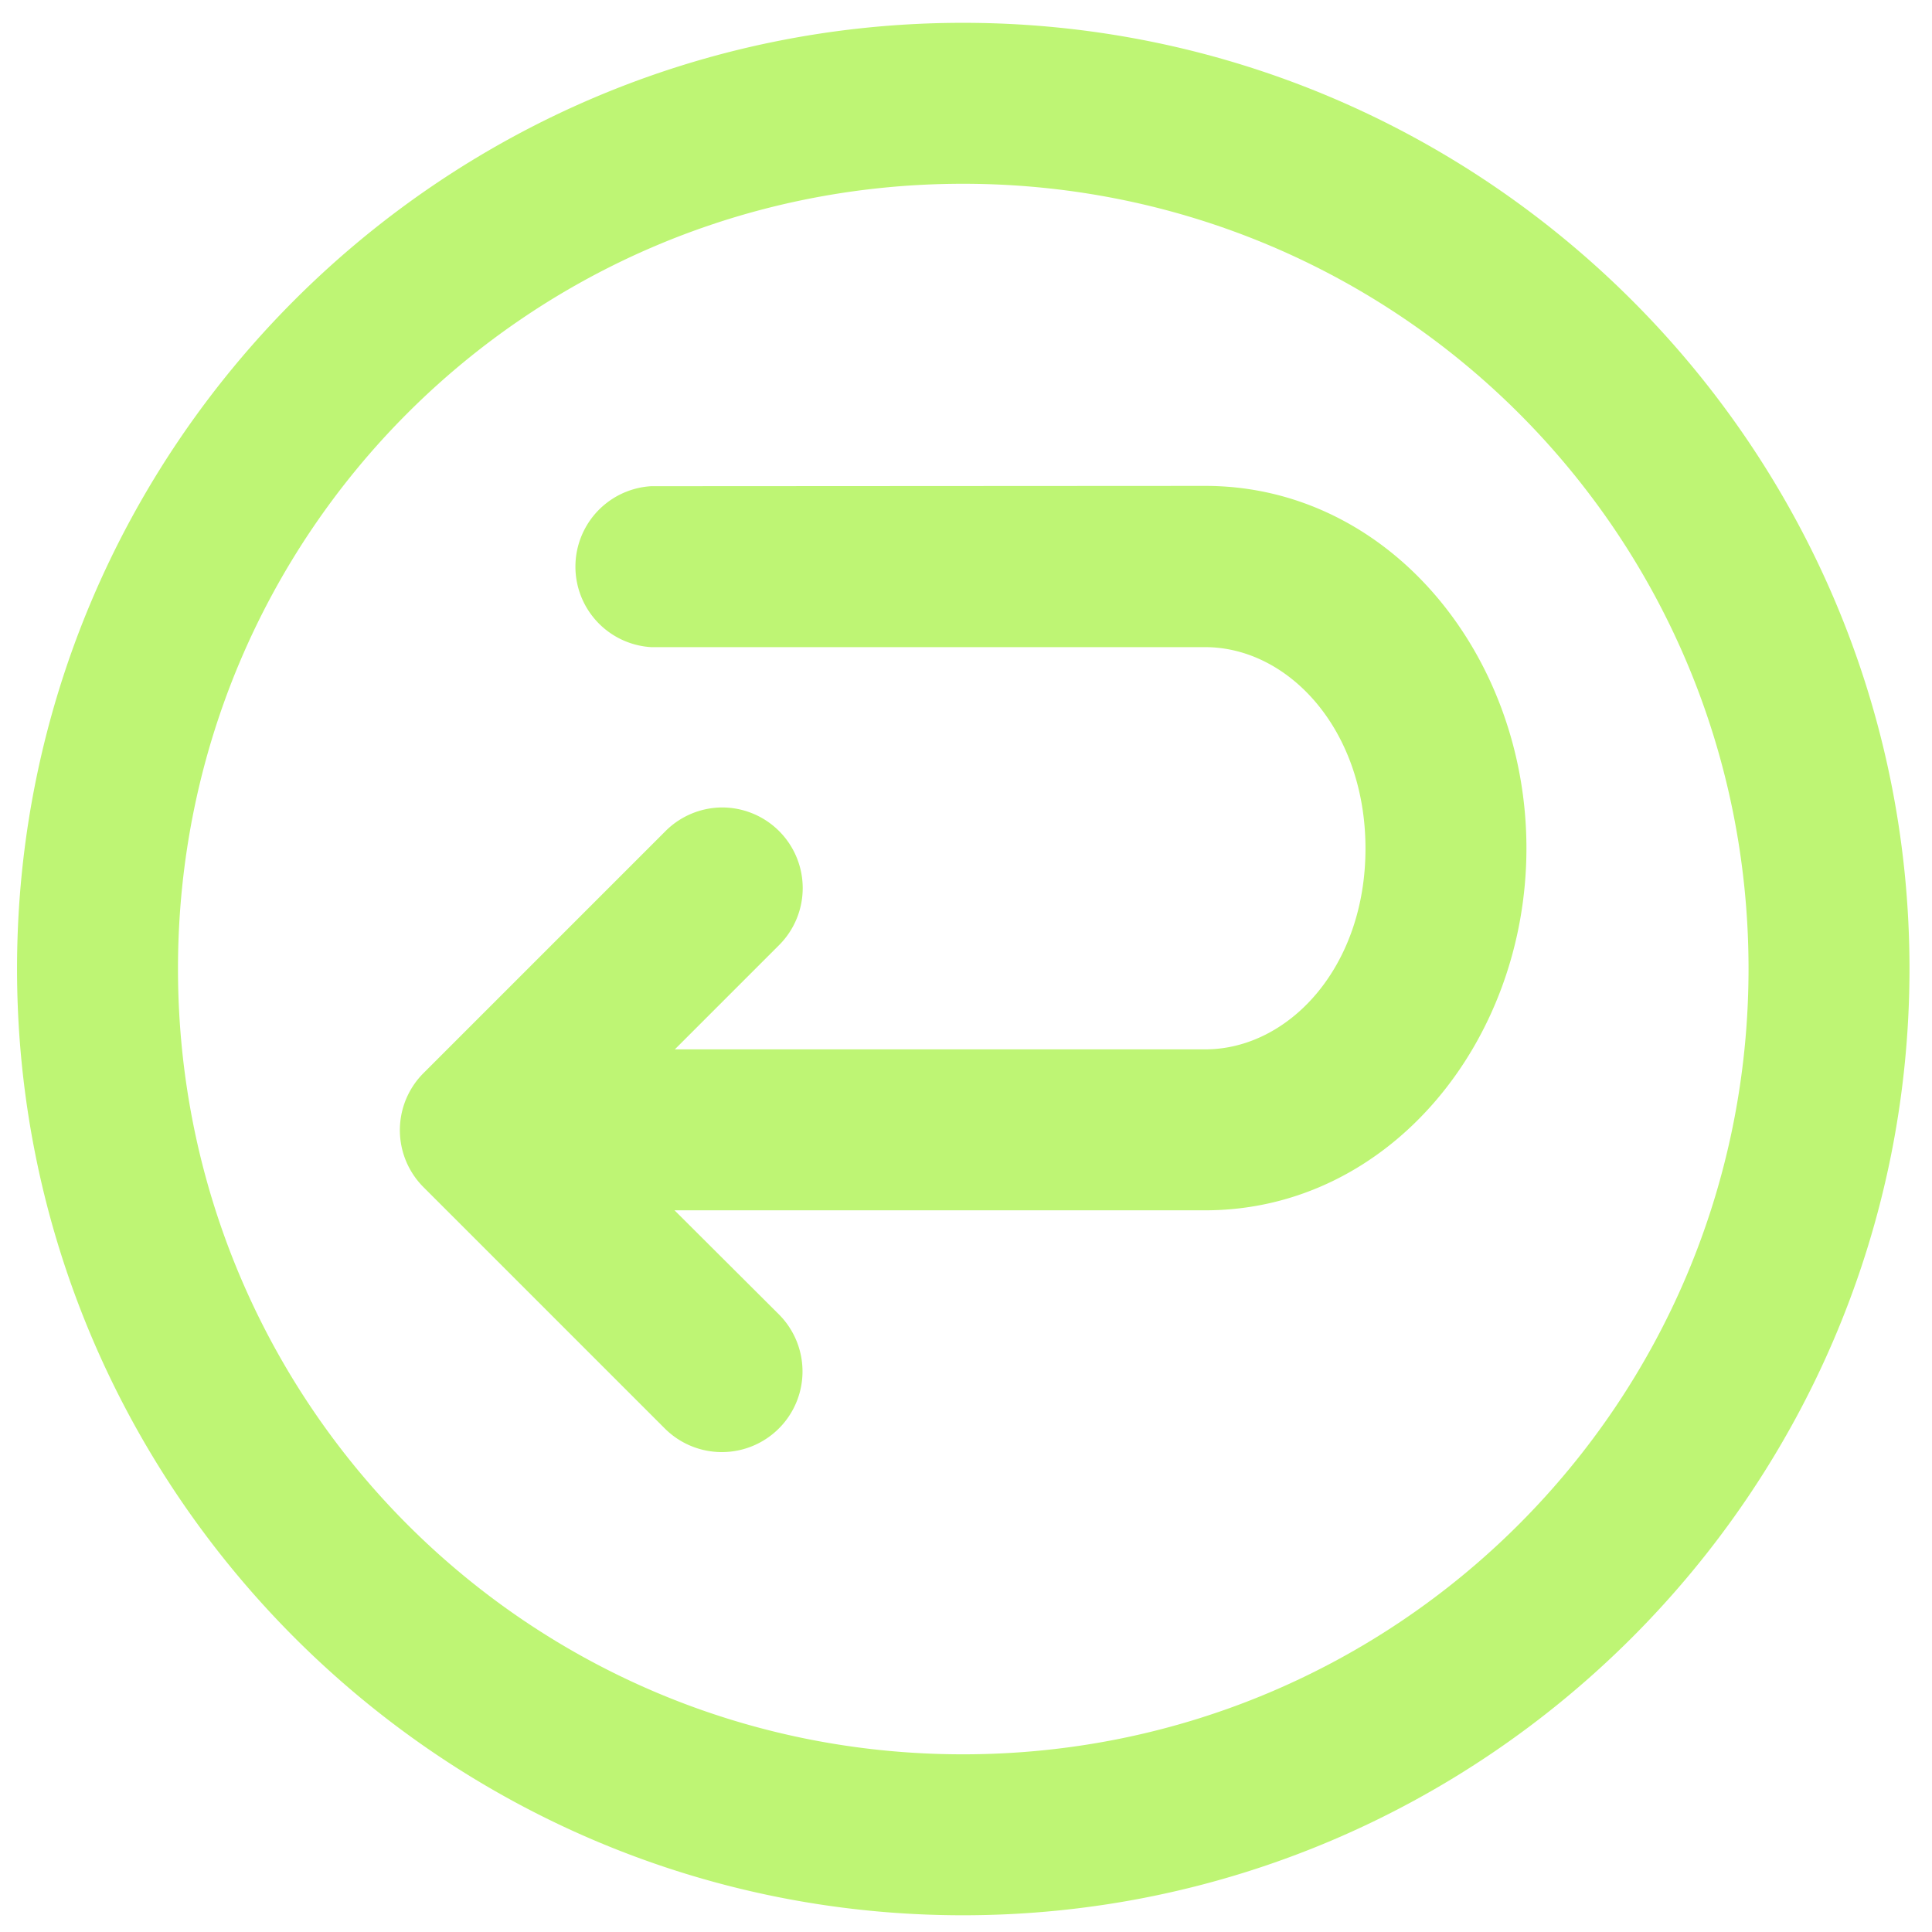
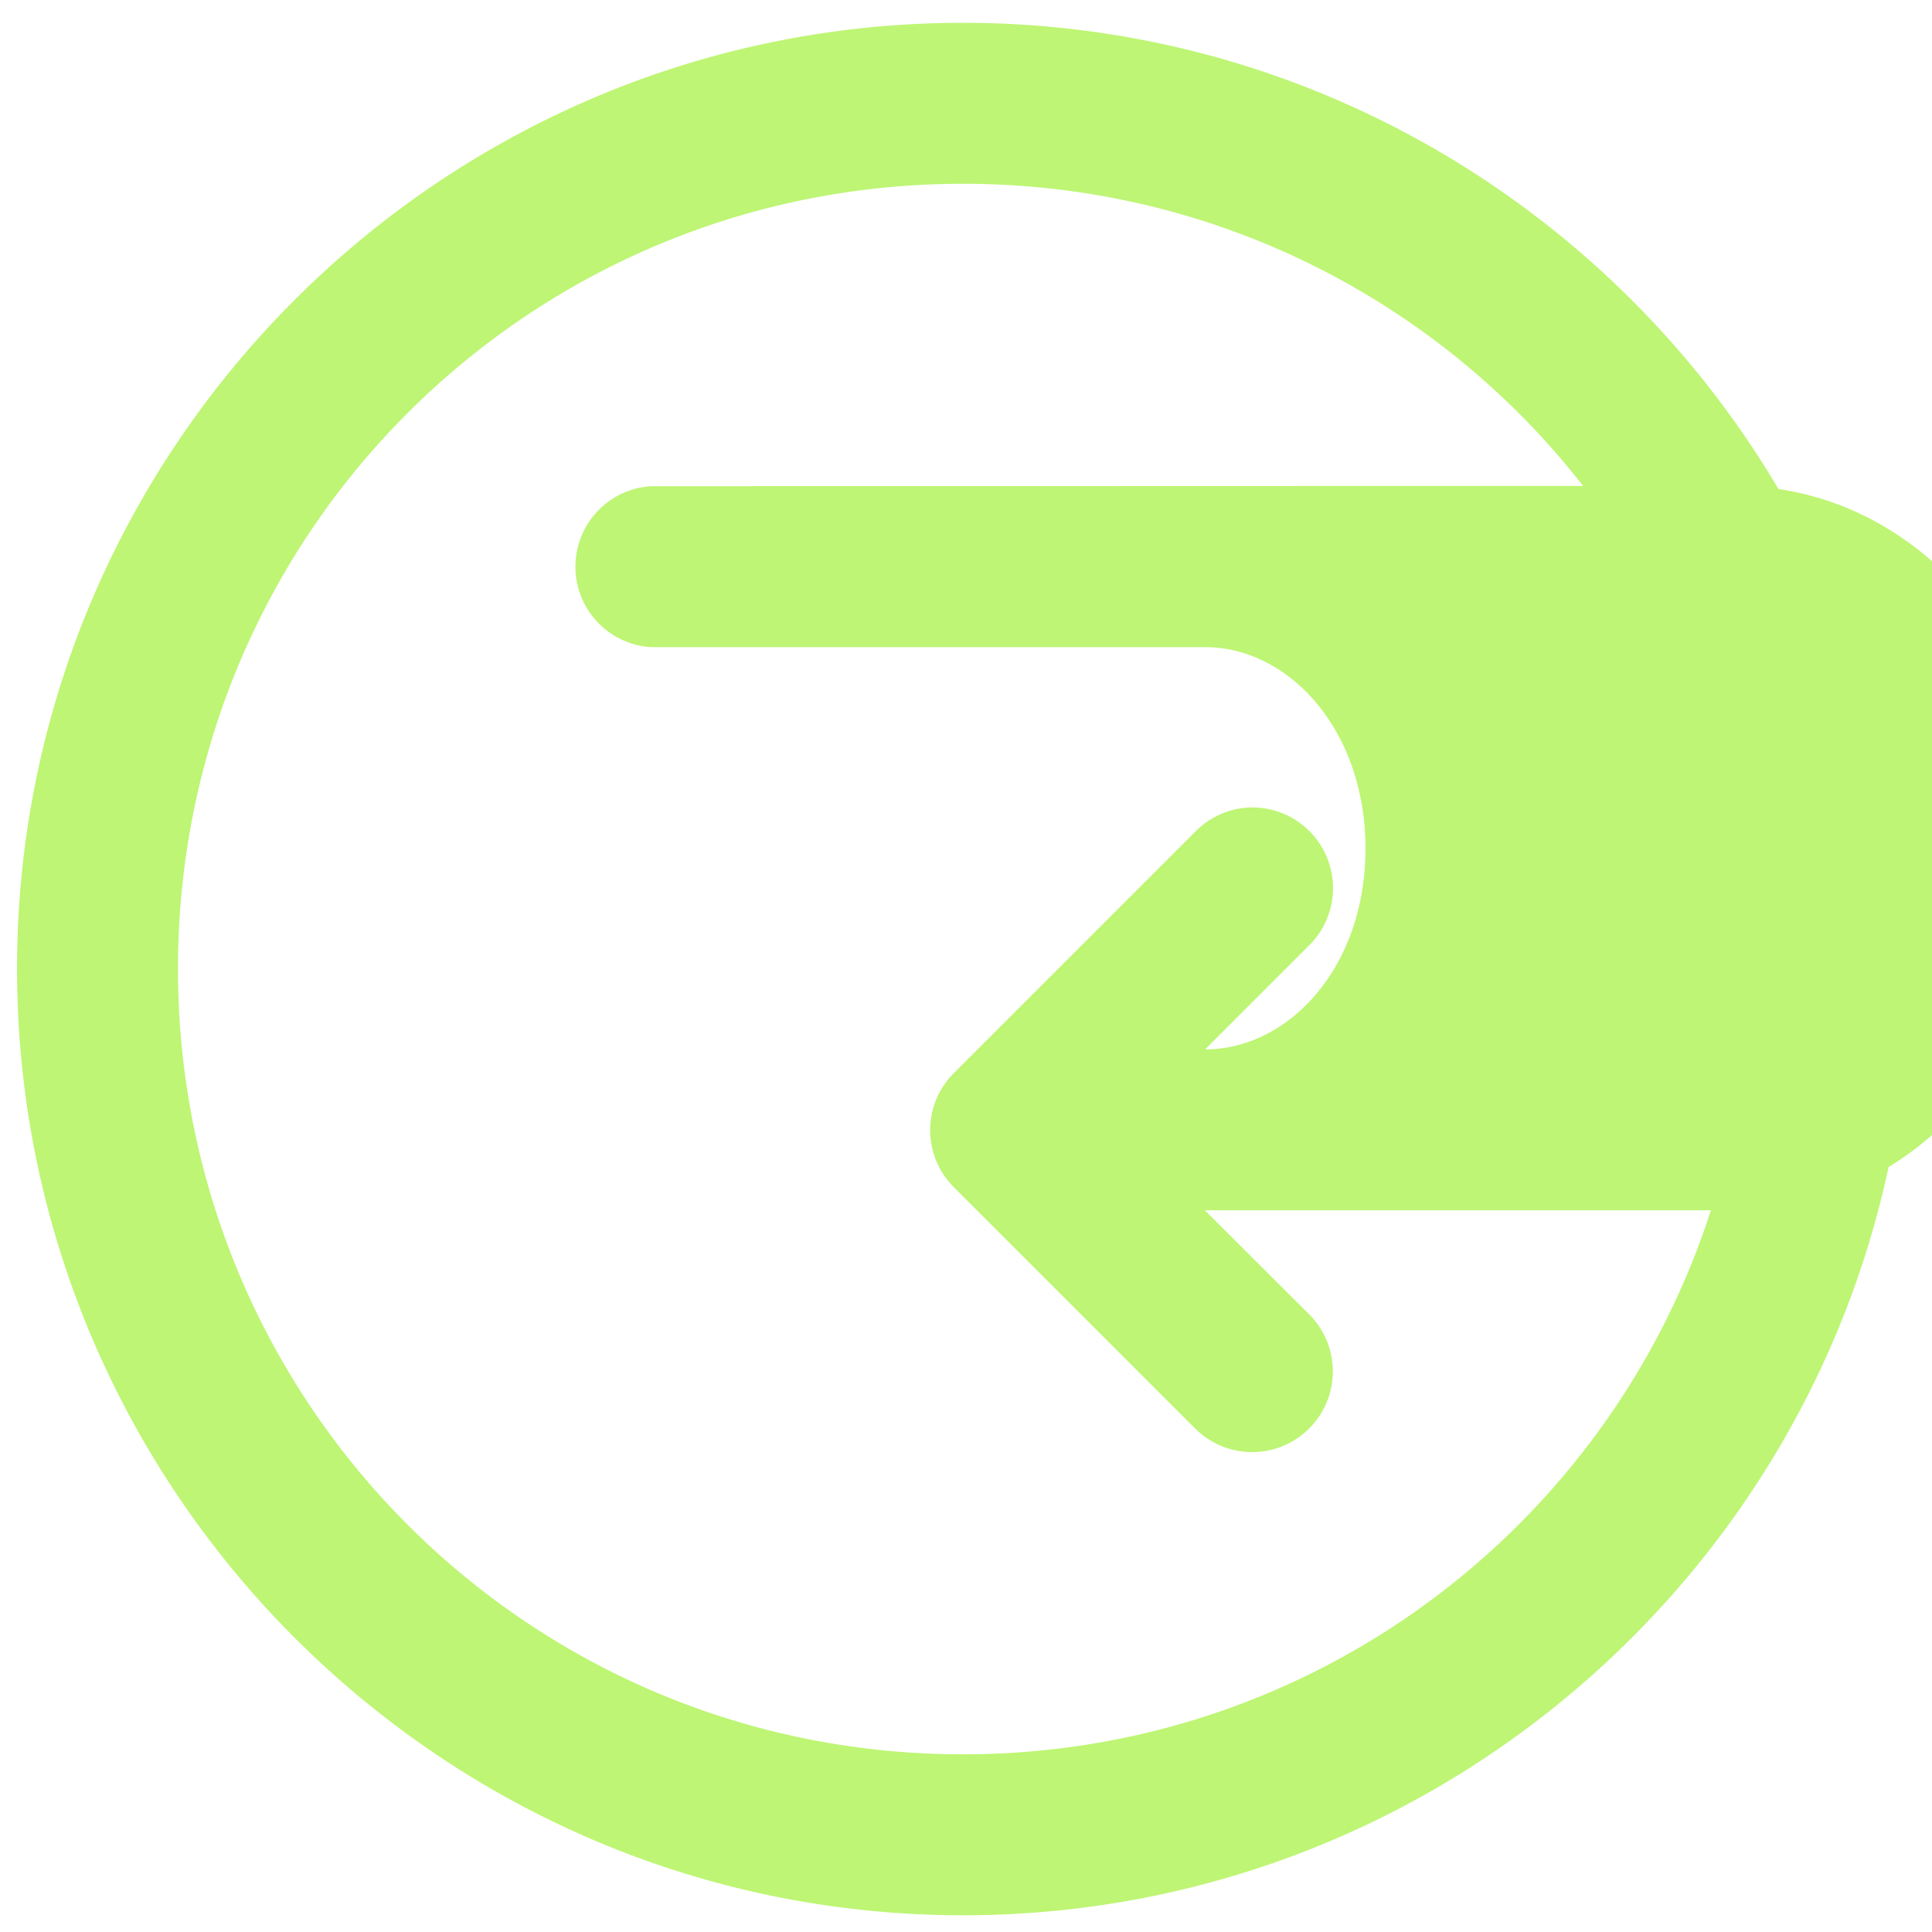
<svg xmlns="http://www.w3.org/2000/svg" id="svg2716" viewBox="0 0 6.35 6.35">
  <g id="layer1" transform="translate(0 -290.65)">
-     <path id="path3963" d="m3.165 290.725c-1.715 0-3.109 1.395-3.109 3.109s1.395 3.111 3.109 3.111c1.715 0 3.111-1.396 3.111-3.111s-1.397-3.109-3.111-3.109zm0 .529c1.429 0 2.582 1.151 2.582 2.58s-1.154 2.582-2.582 2.582c-1.429 0-2.58-1.153-2.58-2.582s1.151-2.58 2.58-2.58zm-1.025.994a.265.265 0 0 0 0 .529h1.821c.274 0 .527.271.527.662s-.253.66-.527.66h-1.743l.342-.342a.265.265 0 0 0 -.193-.453.265.265 0 0 0 -.182.08l-.793.793a.265.265 0 0 0 0 .375l.793.793a.265.265 0 1 0 .375-.375l-.343-.342h1.744c.605 0 1.056-.555 1.056-1.19s-.451-1.191-1.056-1.191z" fill="#000000" style="fill: rgb(190, 245, 116);" />
+     <path id="path3963" d="m3.165 290.725c-1.715 0-3.109 1.395-3.109 3.109s1.395 3.111 3.109 3.111c1.715 0 3.111-1.396 3.111-3.111s-1.397-3.109-3.111-3.109zm0 .529c1.429 0 2.582 1.151 2.582 2.58s-1.154 2.582-2.582 2.582c-1.429 0-2.58-1.153-2.58-2.582s1.151-2.58 2.58-2.58zm-1.025.994a.265.265 0 0 0 0 .529h1.821c.274 0 .527.271.527.662s-.253.66-.527.66l.342-.342a.265.265 0 0 0 -.193-.453.265.265 0 0 0 -.182.08l-.793.793a.265.265 0 0 0 0 .375l.793.793a.265.265 0 1 0 .375-.375l-.343-.342h1.744c.605 0 1.056-.555 1.056-1.19s-.451-1.191-1.056-1.191z" fill="#000000" style="fill: rgb(190, 245, 116);" />
  </g>
</svg>